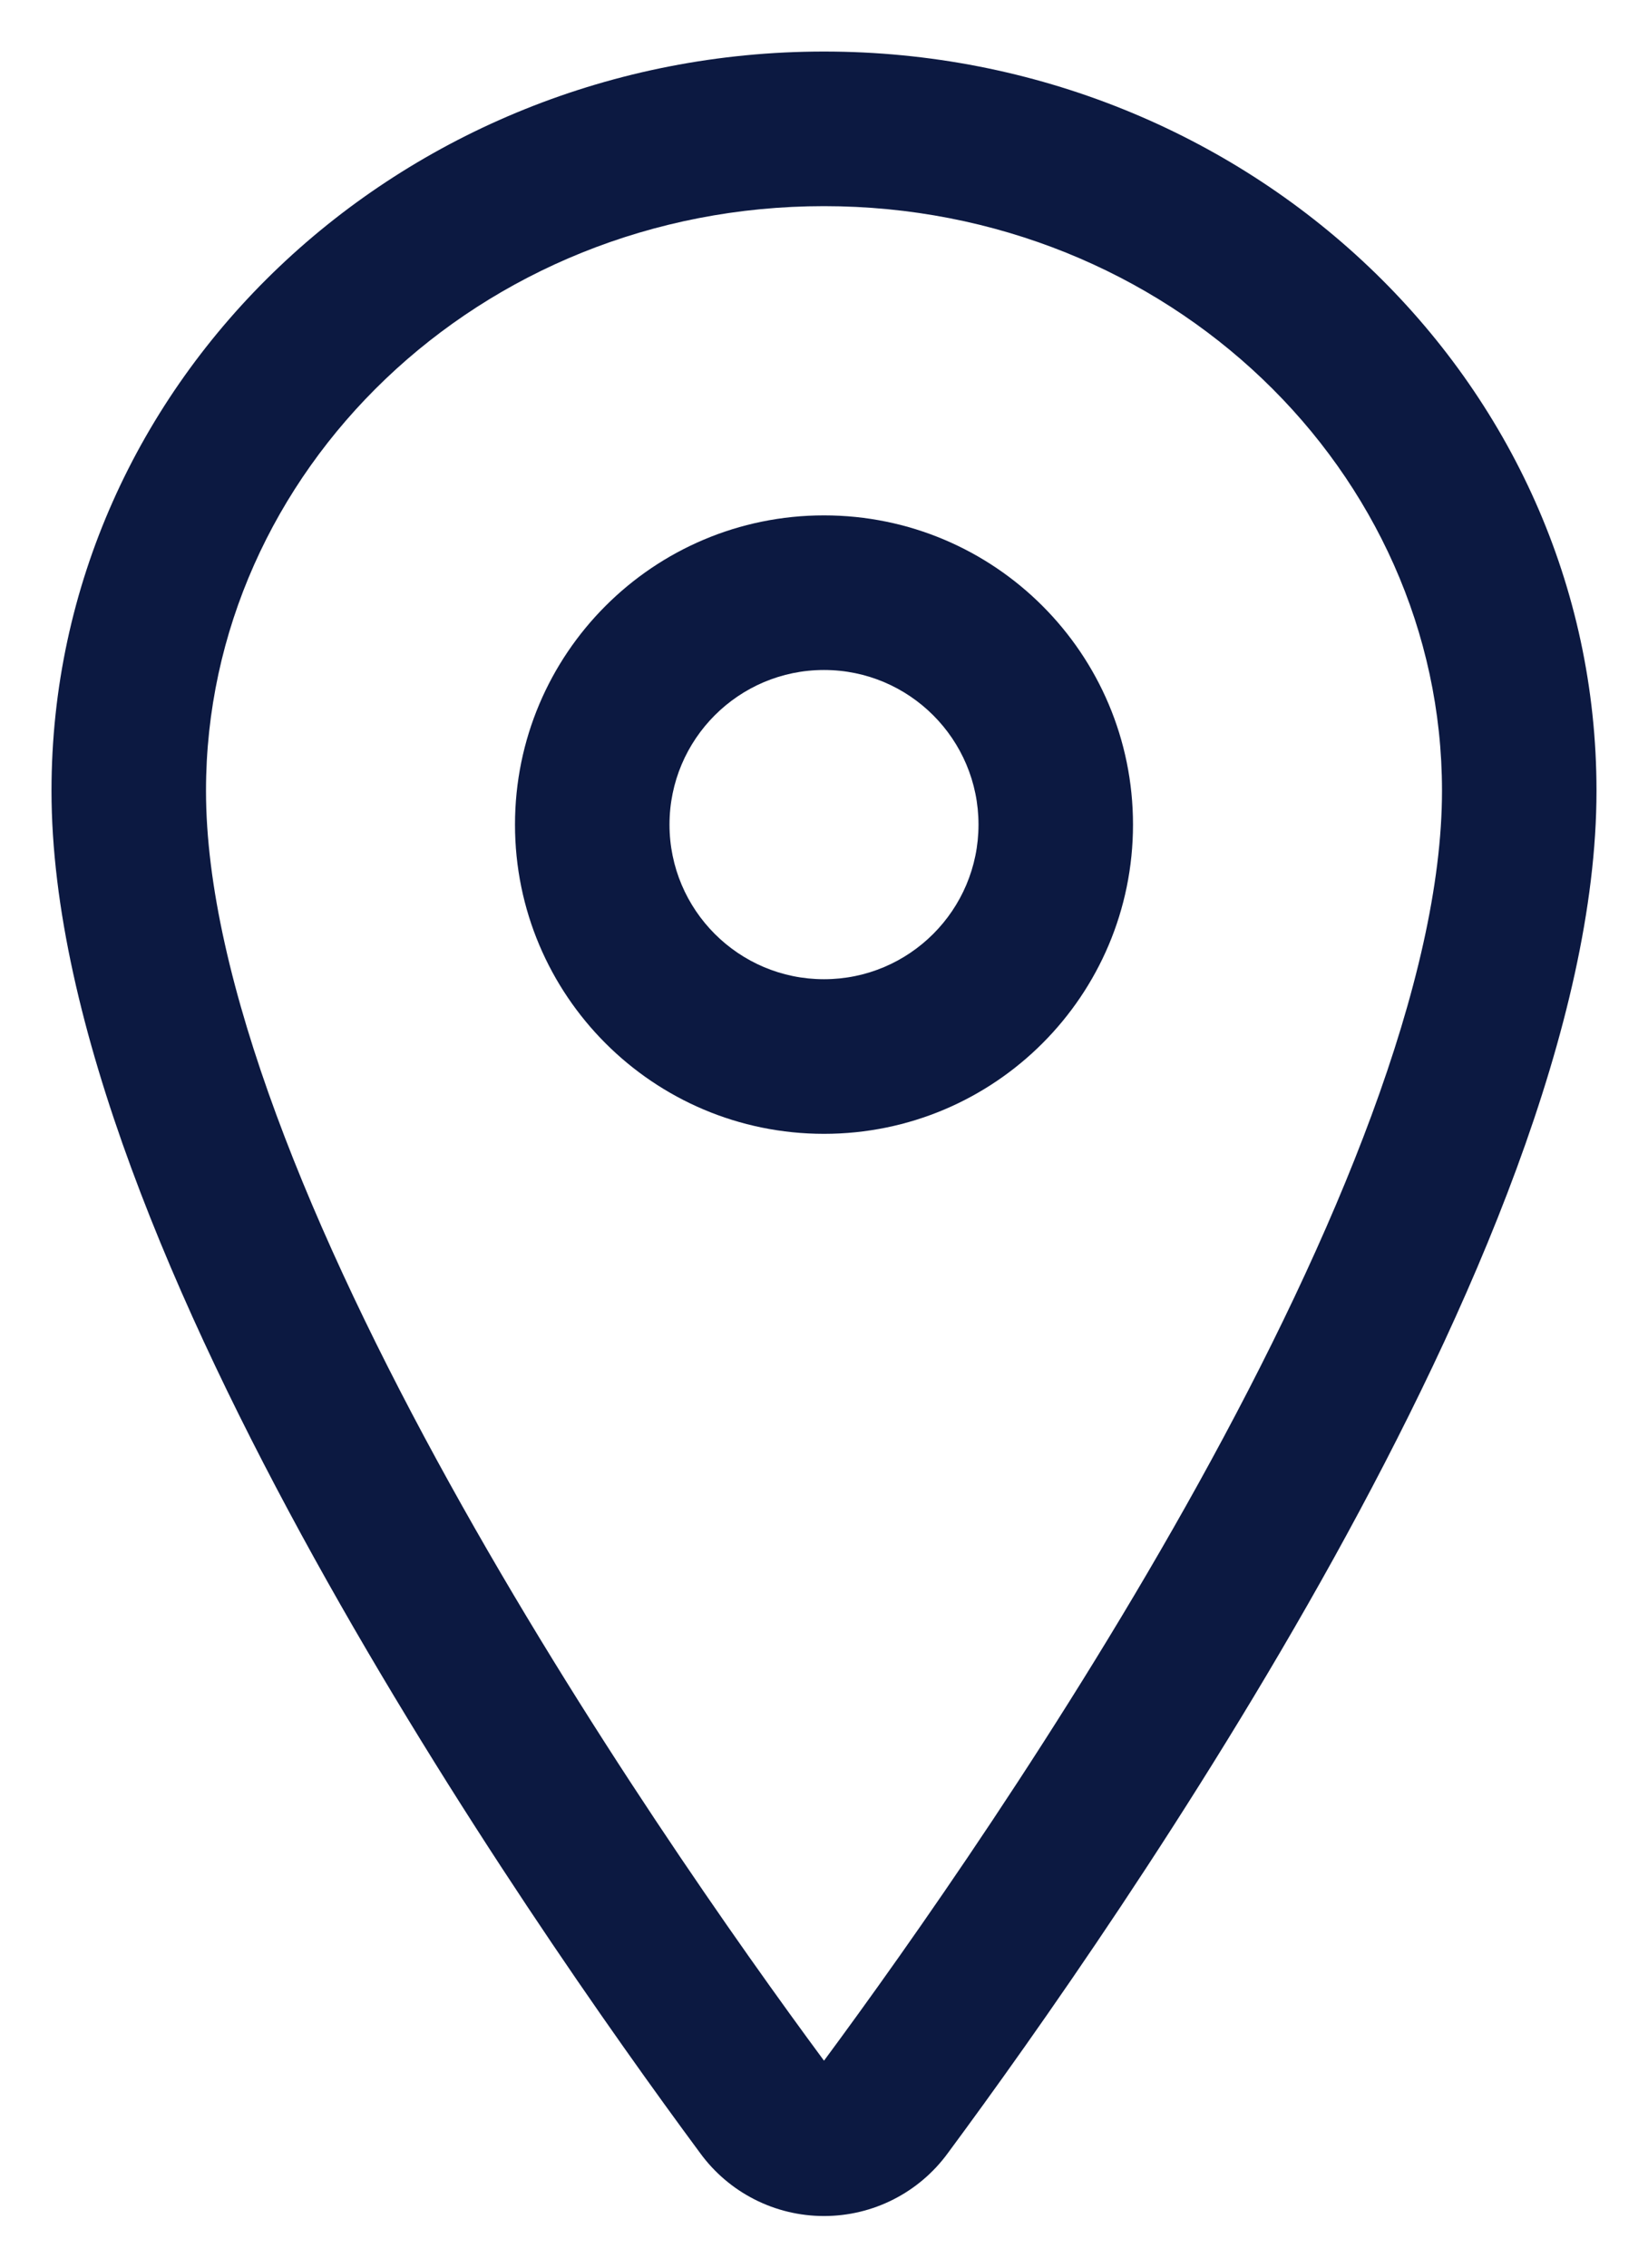
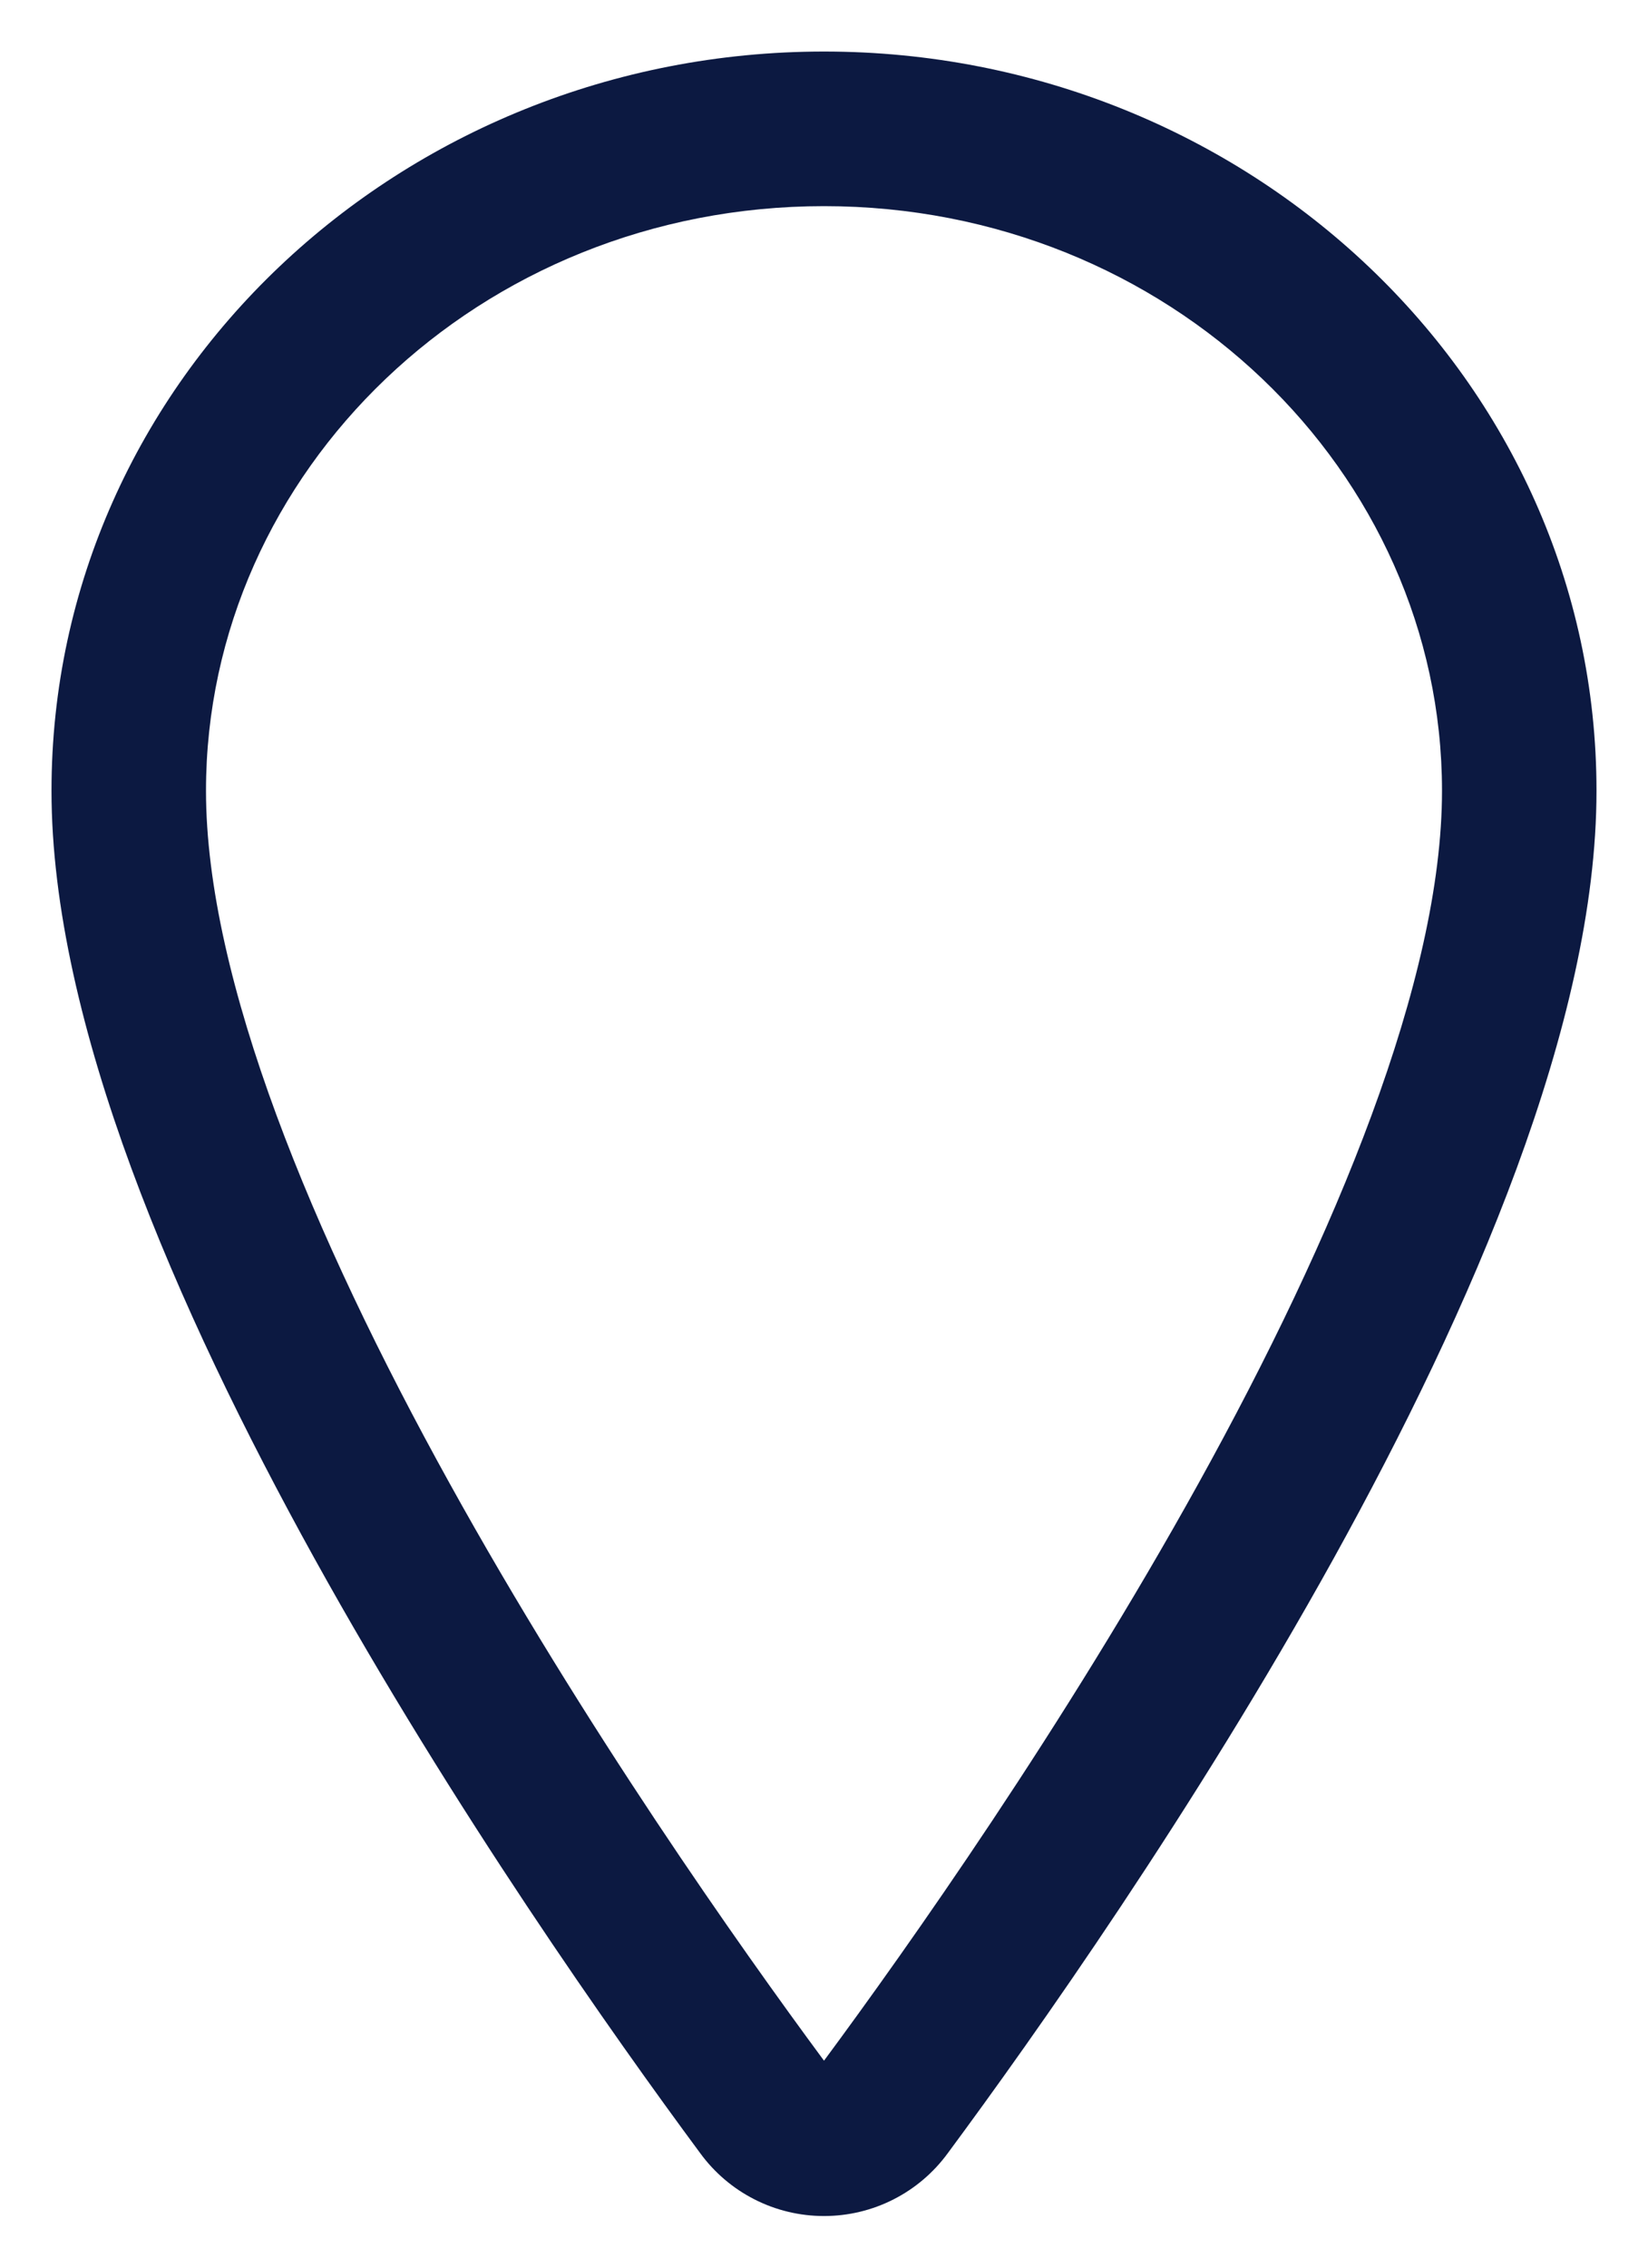
<svg xmlns="http://www.w3.org/2000/svg" width="16" height="22" viewBox="0 0 16 22" fill="none">
  <path fill-rule="evenodd" clip-rule="evenodd" d="M0.5 7.672C0.5 3.679 3.895 0.5 8 0.5C12.105 0.5 15.5 3.679 15.5 7.672C15.5 9.923 14.283 12.708 12.95 15.116C11.596 17.559 10.038 19.76 9.202 20.889C9.064 21.078 8.884 21.231 8.676 21.337C8.466 21.444 8.235 21.499 8 21.499C7.765 21.499 7.534 21.444 7.324 21.337C7.116 21.231 6.936 21.078 6.798 20.889C5.962 19.76 4.404 17.558 3.05 15.114C1.717 12.706 0.5 9.921 0.5 7.672ZM8 2C4.652 2 2 4.577 2 7.672C2 9.5 3.033 11.986 4.363 14.387C5.669 16.746 7.182 18.886 8 19.992C8.818 18.887 10.331 16.747 11.637 14.389C12.967 11.988 14 9.502 14 7.672C14 4.577 11.348 2 8 2Z" fill="#0C1941" />
-   <path fill-rule="evenodd" clip-rule="evenodd" d="M8 6.5C7.172 6.5 6.5 7.172 6.5 8C6.5 8.828 7.172 9.5 8 9.5C8.828 9.5 9.5 8.828 9.5 8C9.5 7.172 8.828 6.5 8 6.5ZM5 8C5 6.343 6.343 5 8 5C9.657 5 11 6.343 11 8C11 9.657 9.657 11 8 11C6.343 11 5 9.657 5 8Z" fill="#0C1941" />
</svg>